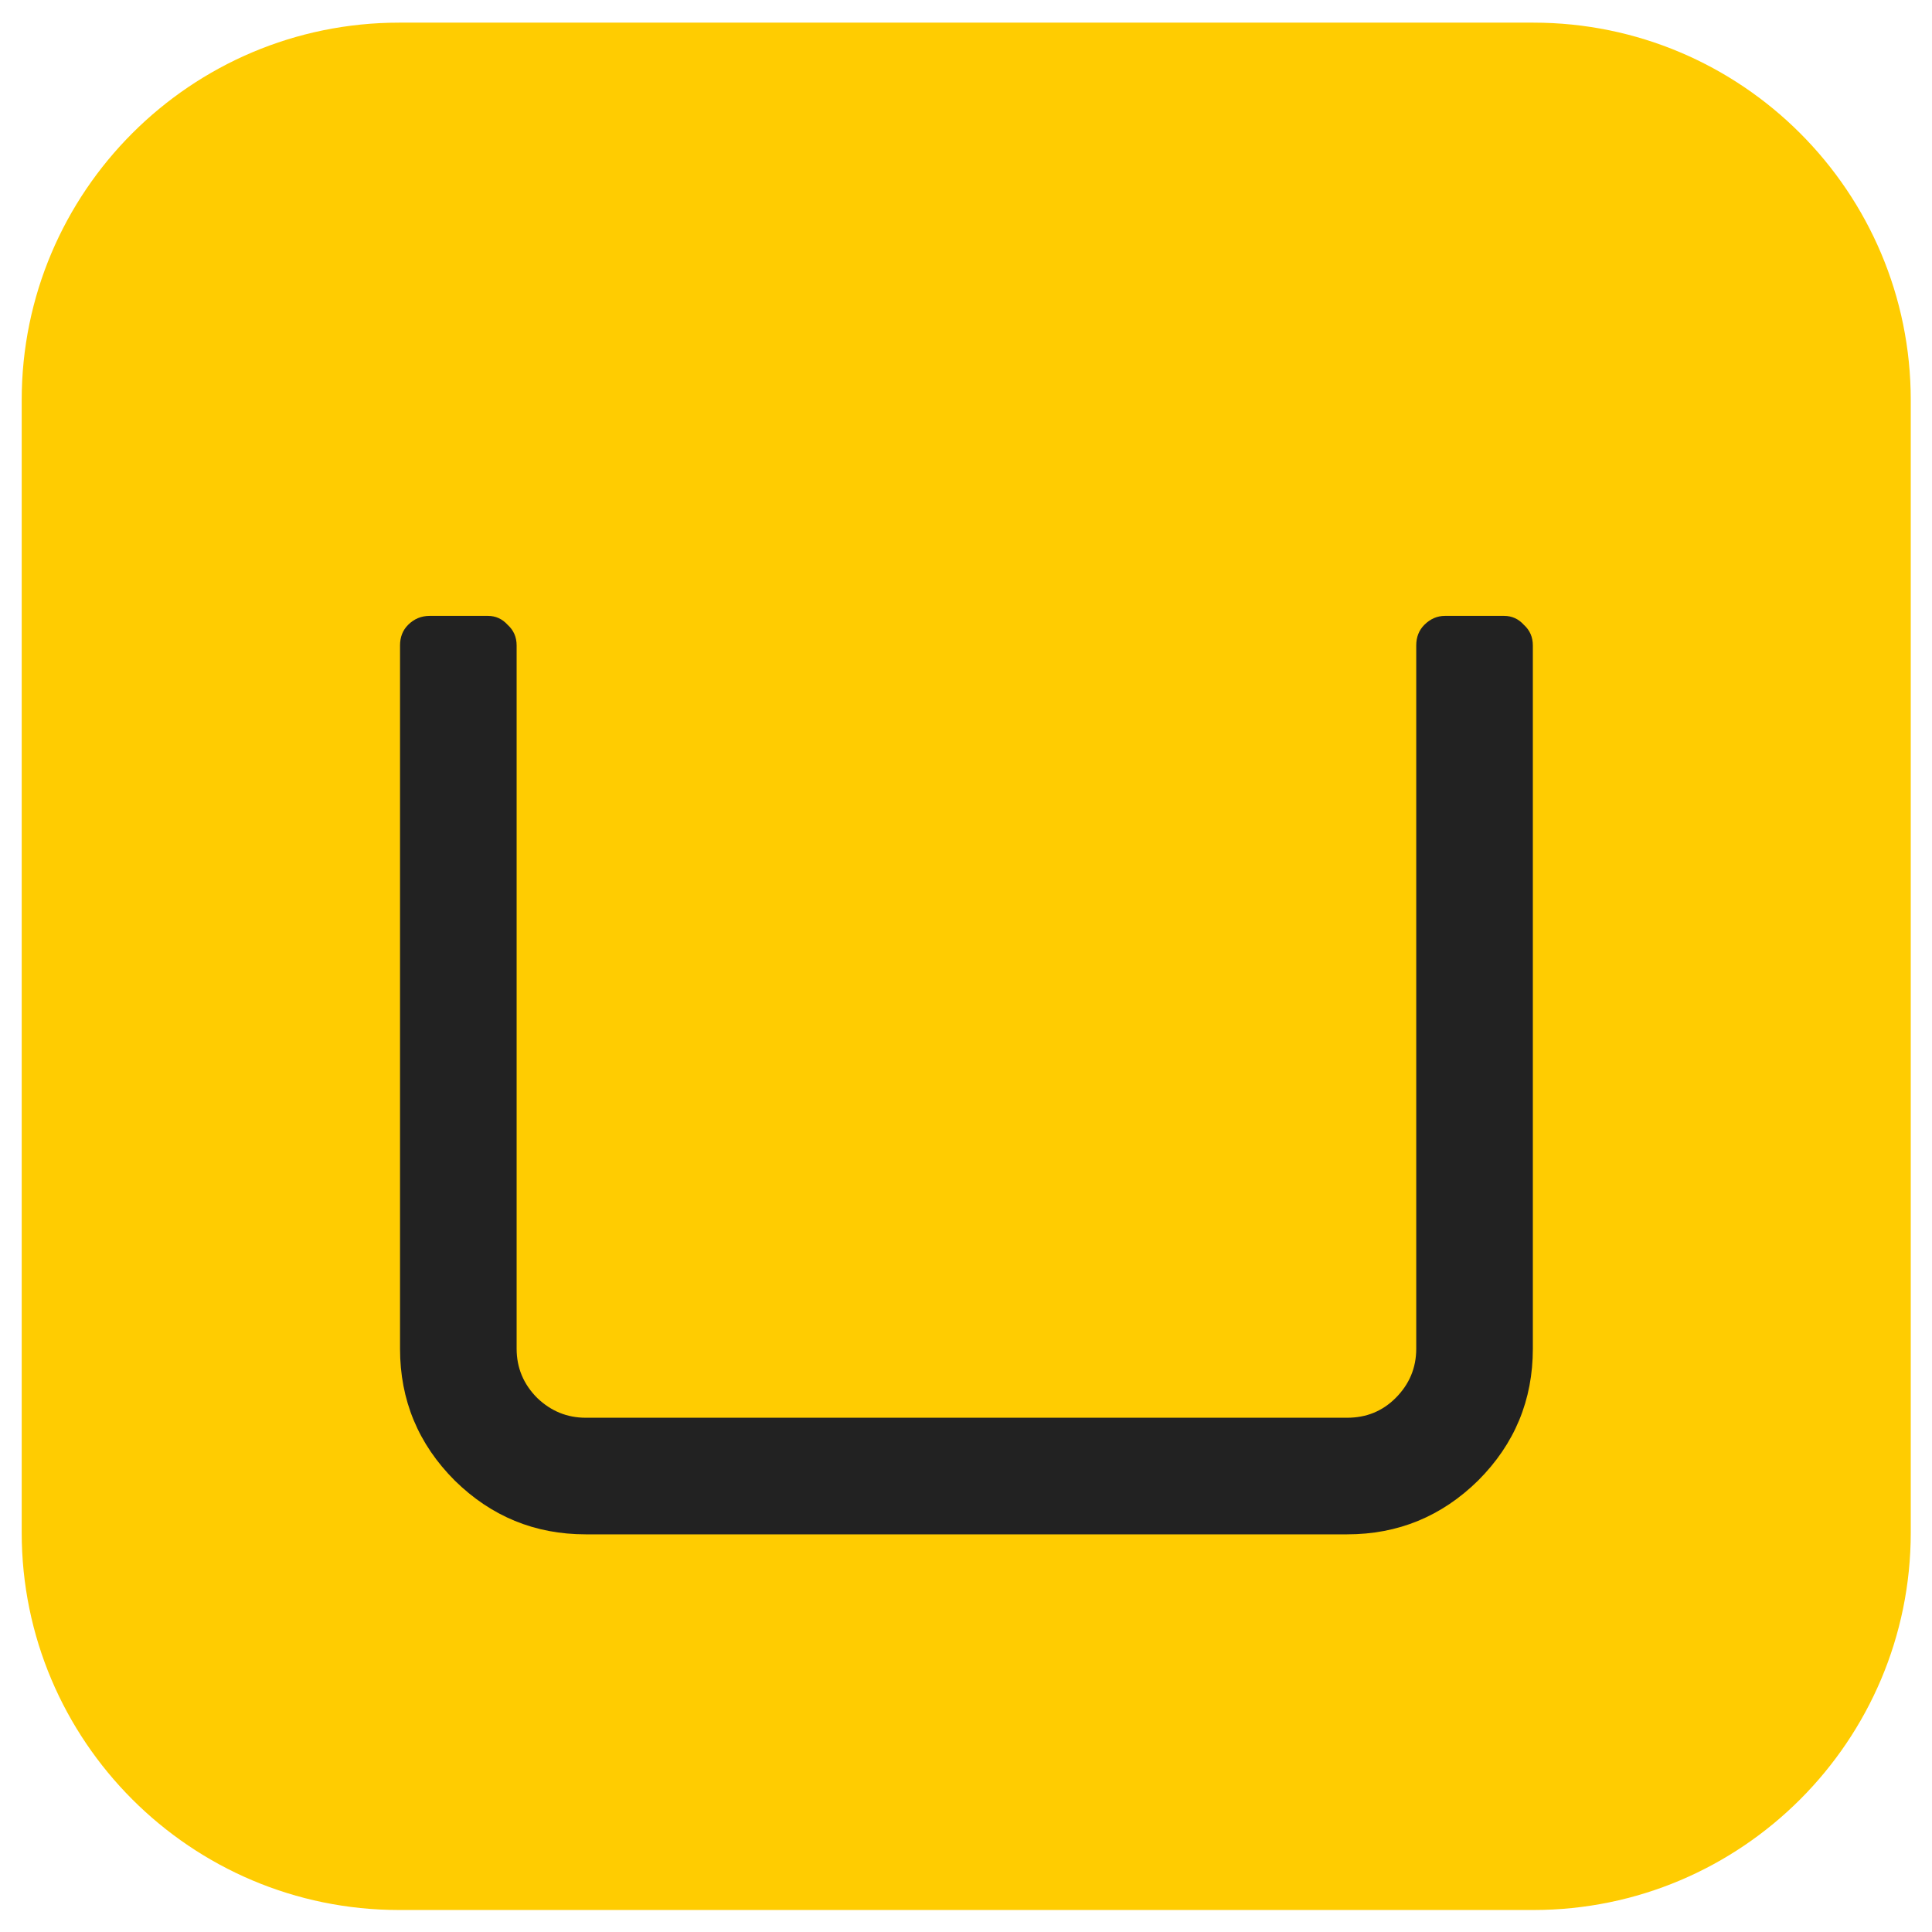
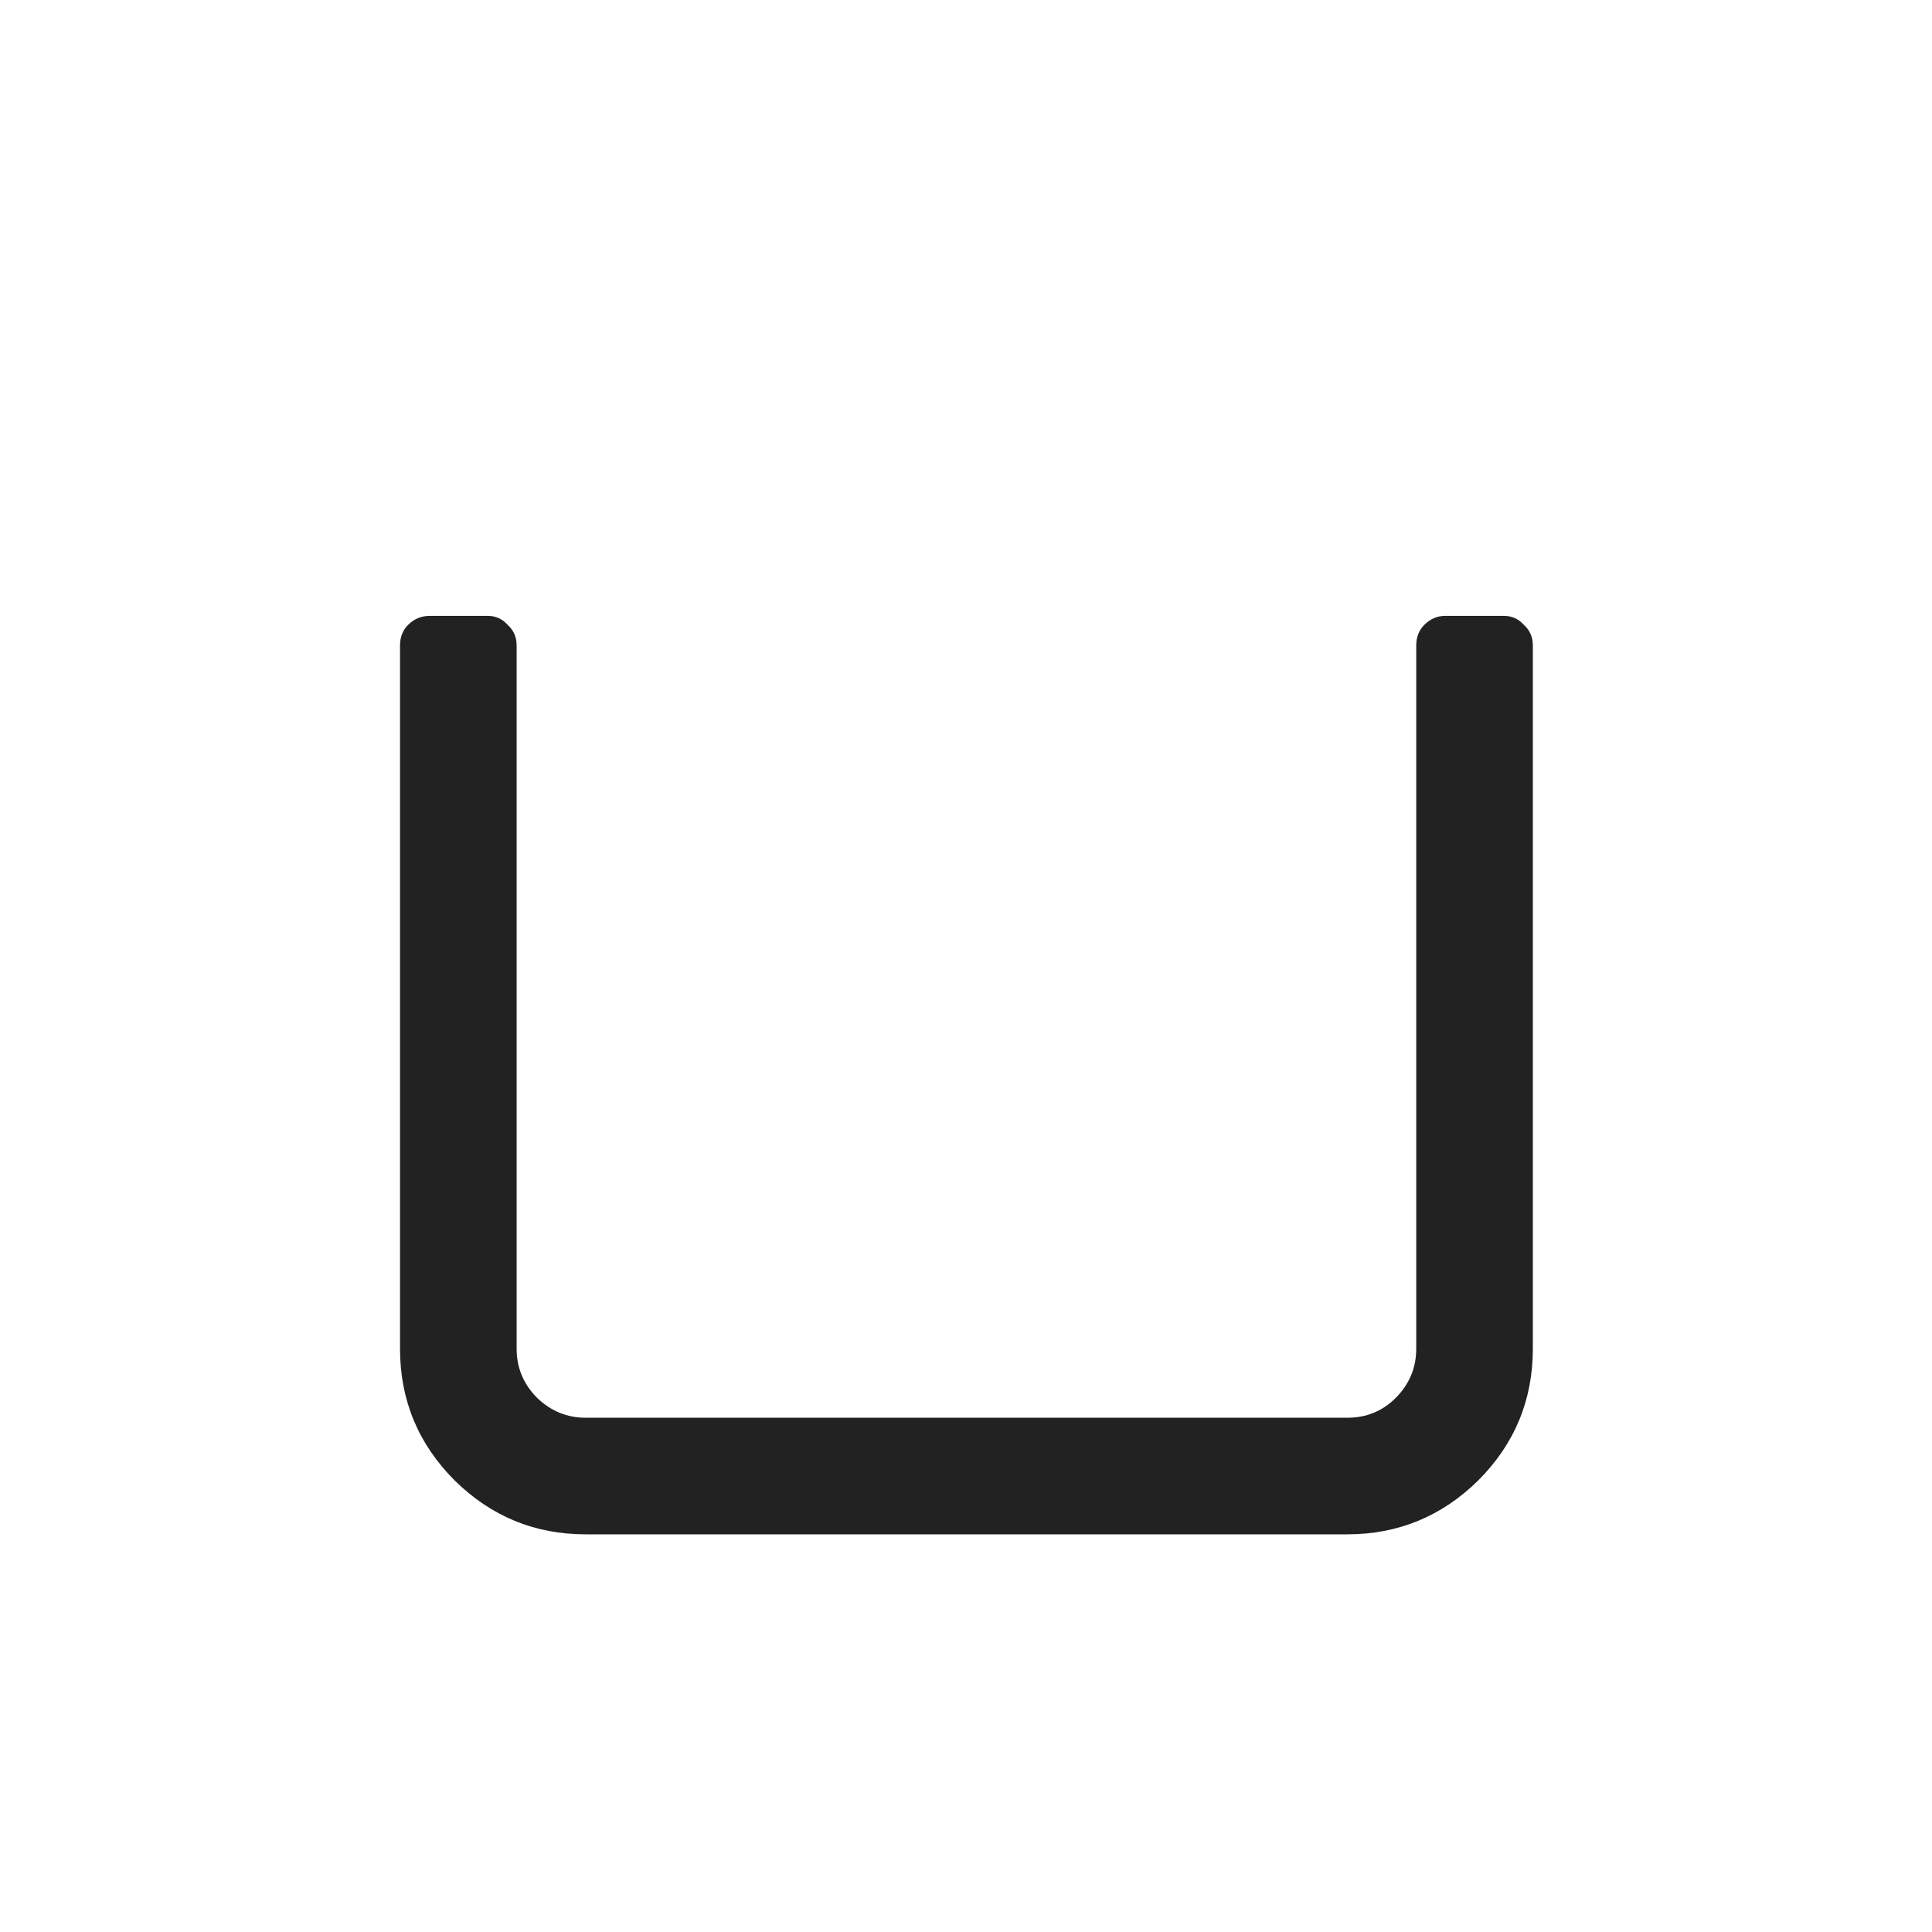
<svg xmlns="http://www.w3.org/2000/svg" width="100%" height="100%" viewBox="0 0 1024 1024" version="1.1" xml:space="preserve" style="fill-rule:evenodd;clip-rule:evenodd;stroke-linejoin:round;stroke-miterlimit:2;">
  <g transform="matrix(1.052,0,0,1.227,11.5,12)">
-     <path d="M951.749,163.055L951.749,652.22C951.749,742.213 866.541,815.275 761.589,815.275L190.16,815.275C85.208,815.275 0,742.213 0,652.22L0,163.055C0,73.063 85.208,0 190.16,0L761.589,0C866.541,0 951.749,73.063 951.749,163.055Z" style="fill:rgb(255,204,1);" />
-   </g>
+     </g>
  <g transform="matrix(0.475,0,0,0.475,179.307,199.206)">
    <path d="M198.982,1085.52C198.982,1106.87 206.655,1125.22 222.001,1140.56C237.347,1155.24 255.361,1162.58 276.045,1162.58L1125.74,1162.58C1147.09,1162.58 1165.11,1155.24 1179.78,1140.56C1195.13,1125.22 1202.8,1106.87 1202.8,1085.52L1202.8,300.875C1202.8,291.534 1205.81,283.861 1211.81,277.856C1218.48,271.184 1226.16,267.848 1234.83,267.848L1300.88,267.848C1309.56,267.848 1316.9,271.184 1322.9,277.856C1329.57,283.861 1332.91,291.534 1332.91,300.875L1332.91,1085.52C1332.91,1142.9 1312.56,1191.94 1271.86,1232.64C1231.16,1272.67 1182.45,1292.69 1125.74,1292.69L276.045,1292.69C219.332,1292.69 170.625,1272.67 129.925,1232.64C89.225,1191.94 68.875,1142.9 68.875,1085.52L68.875,300.875C68.875,291.534 71.878,283.861 77.883,277.856C84.555,271.184 92.562,267.848 101.902,267.848L166.956,267.848C175.629,267.848 182.969,271.184 188.974,277.856C195.646,283.861 198.982,291.534 198.982,300.875L198.982,1085.52Z" style="fill:rgb(34,34,34);" />
  </g>
</svg>